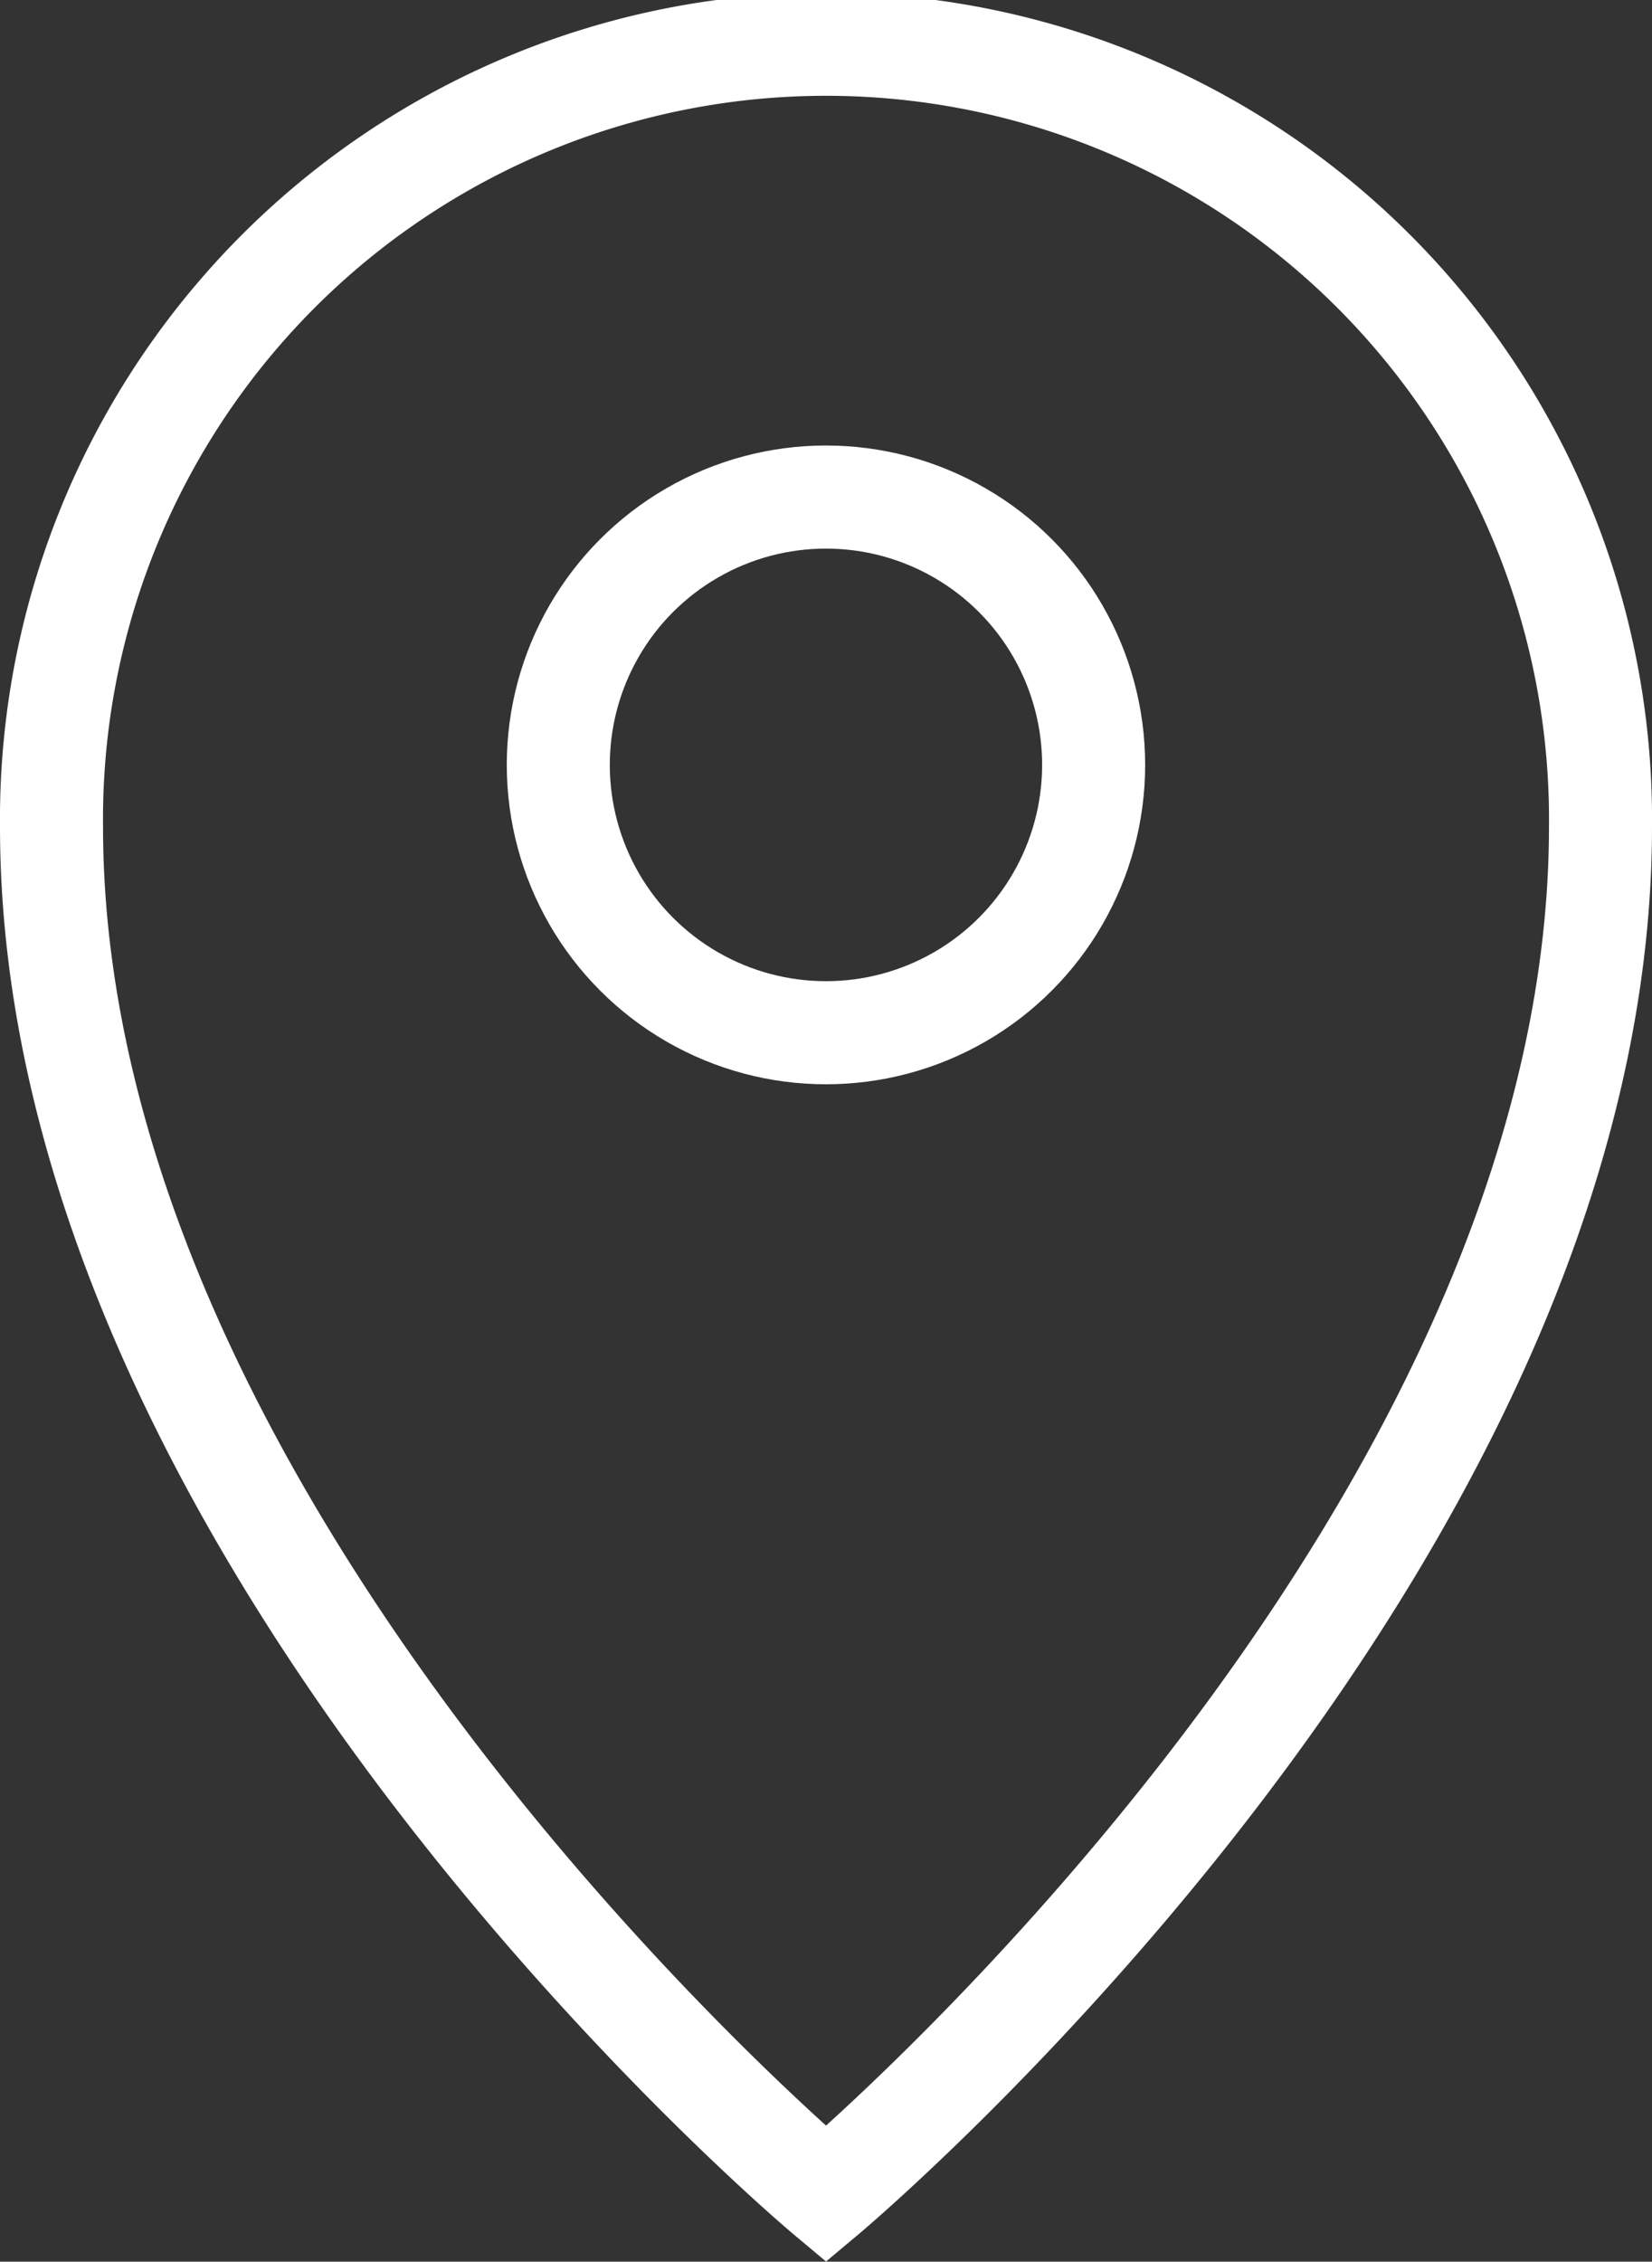
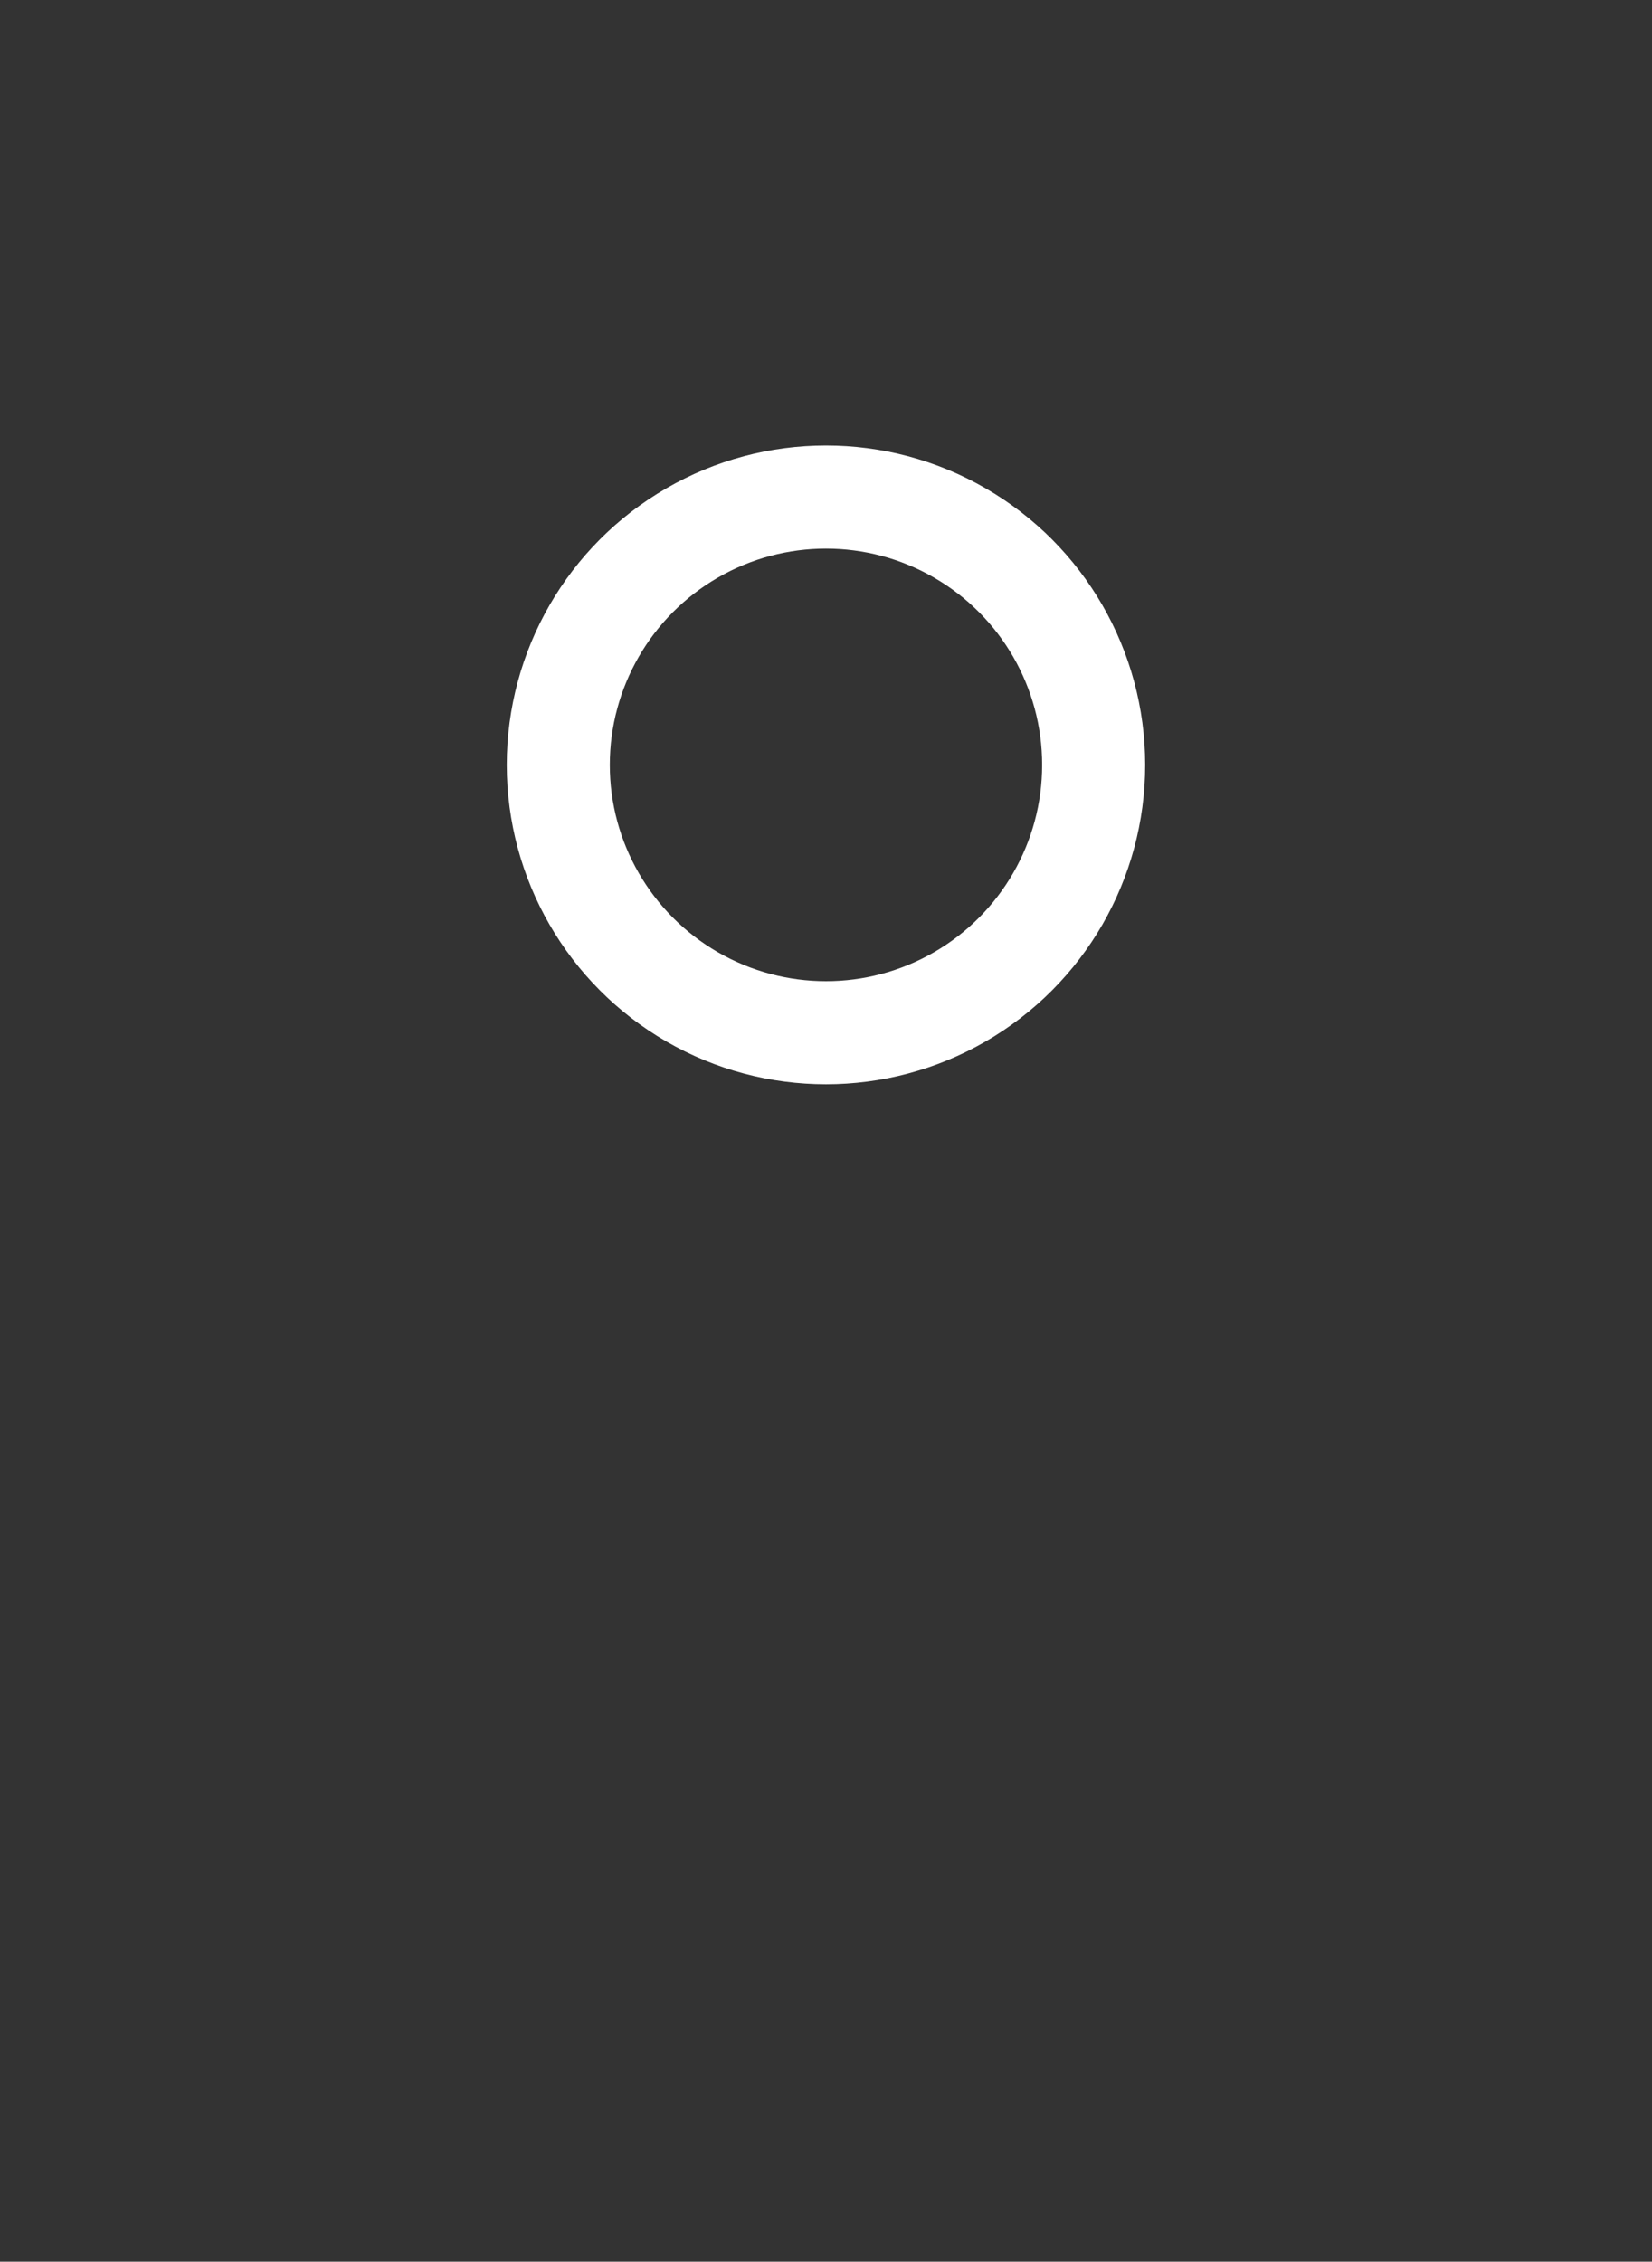
<svg xmlns="http://www.w3.org/2000/svg" width="24.051" height="32.907" viewBox="0 0 24.051 32.907">
  <rect x="0" y="0" width="24.051" height="32.907" fill="#333333" stroke="none" />
  <g transform="translate(-309.709 -518.274)">
-     <path d="M14.735,120.2S3.459,110.754,3.459,100.3a11.276,11.276,0,1,1,22.551,0C26.01,110.754,14.735,120.2,14.735,120.2Z" transform="translate(307 430)" fill="none" stroke="#fff" stroke-miterlimit="10" stroke-width="1.5" />
    <circle cx="3.897" cy="3.897" r="3.897" transform="translate(317.837 525.506)" fill="none" stroke="#fff" stroke-miterlimit="10" stroke-width="1.5" />
  </g>
</svg>